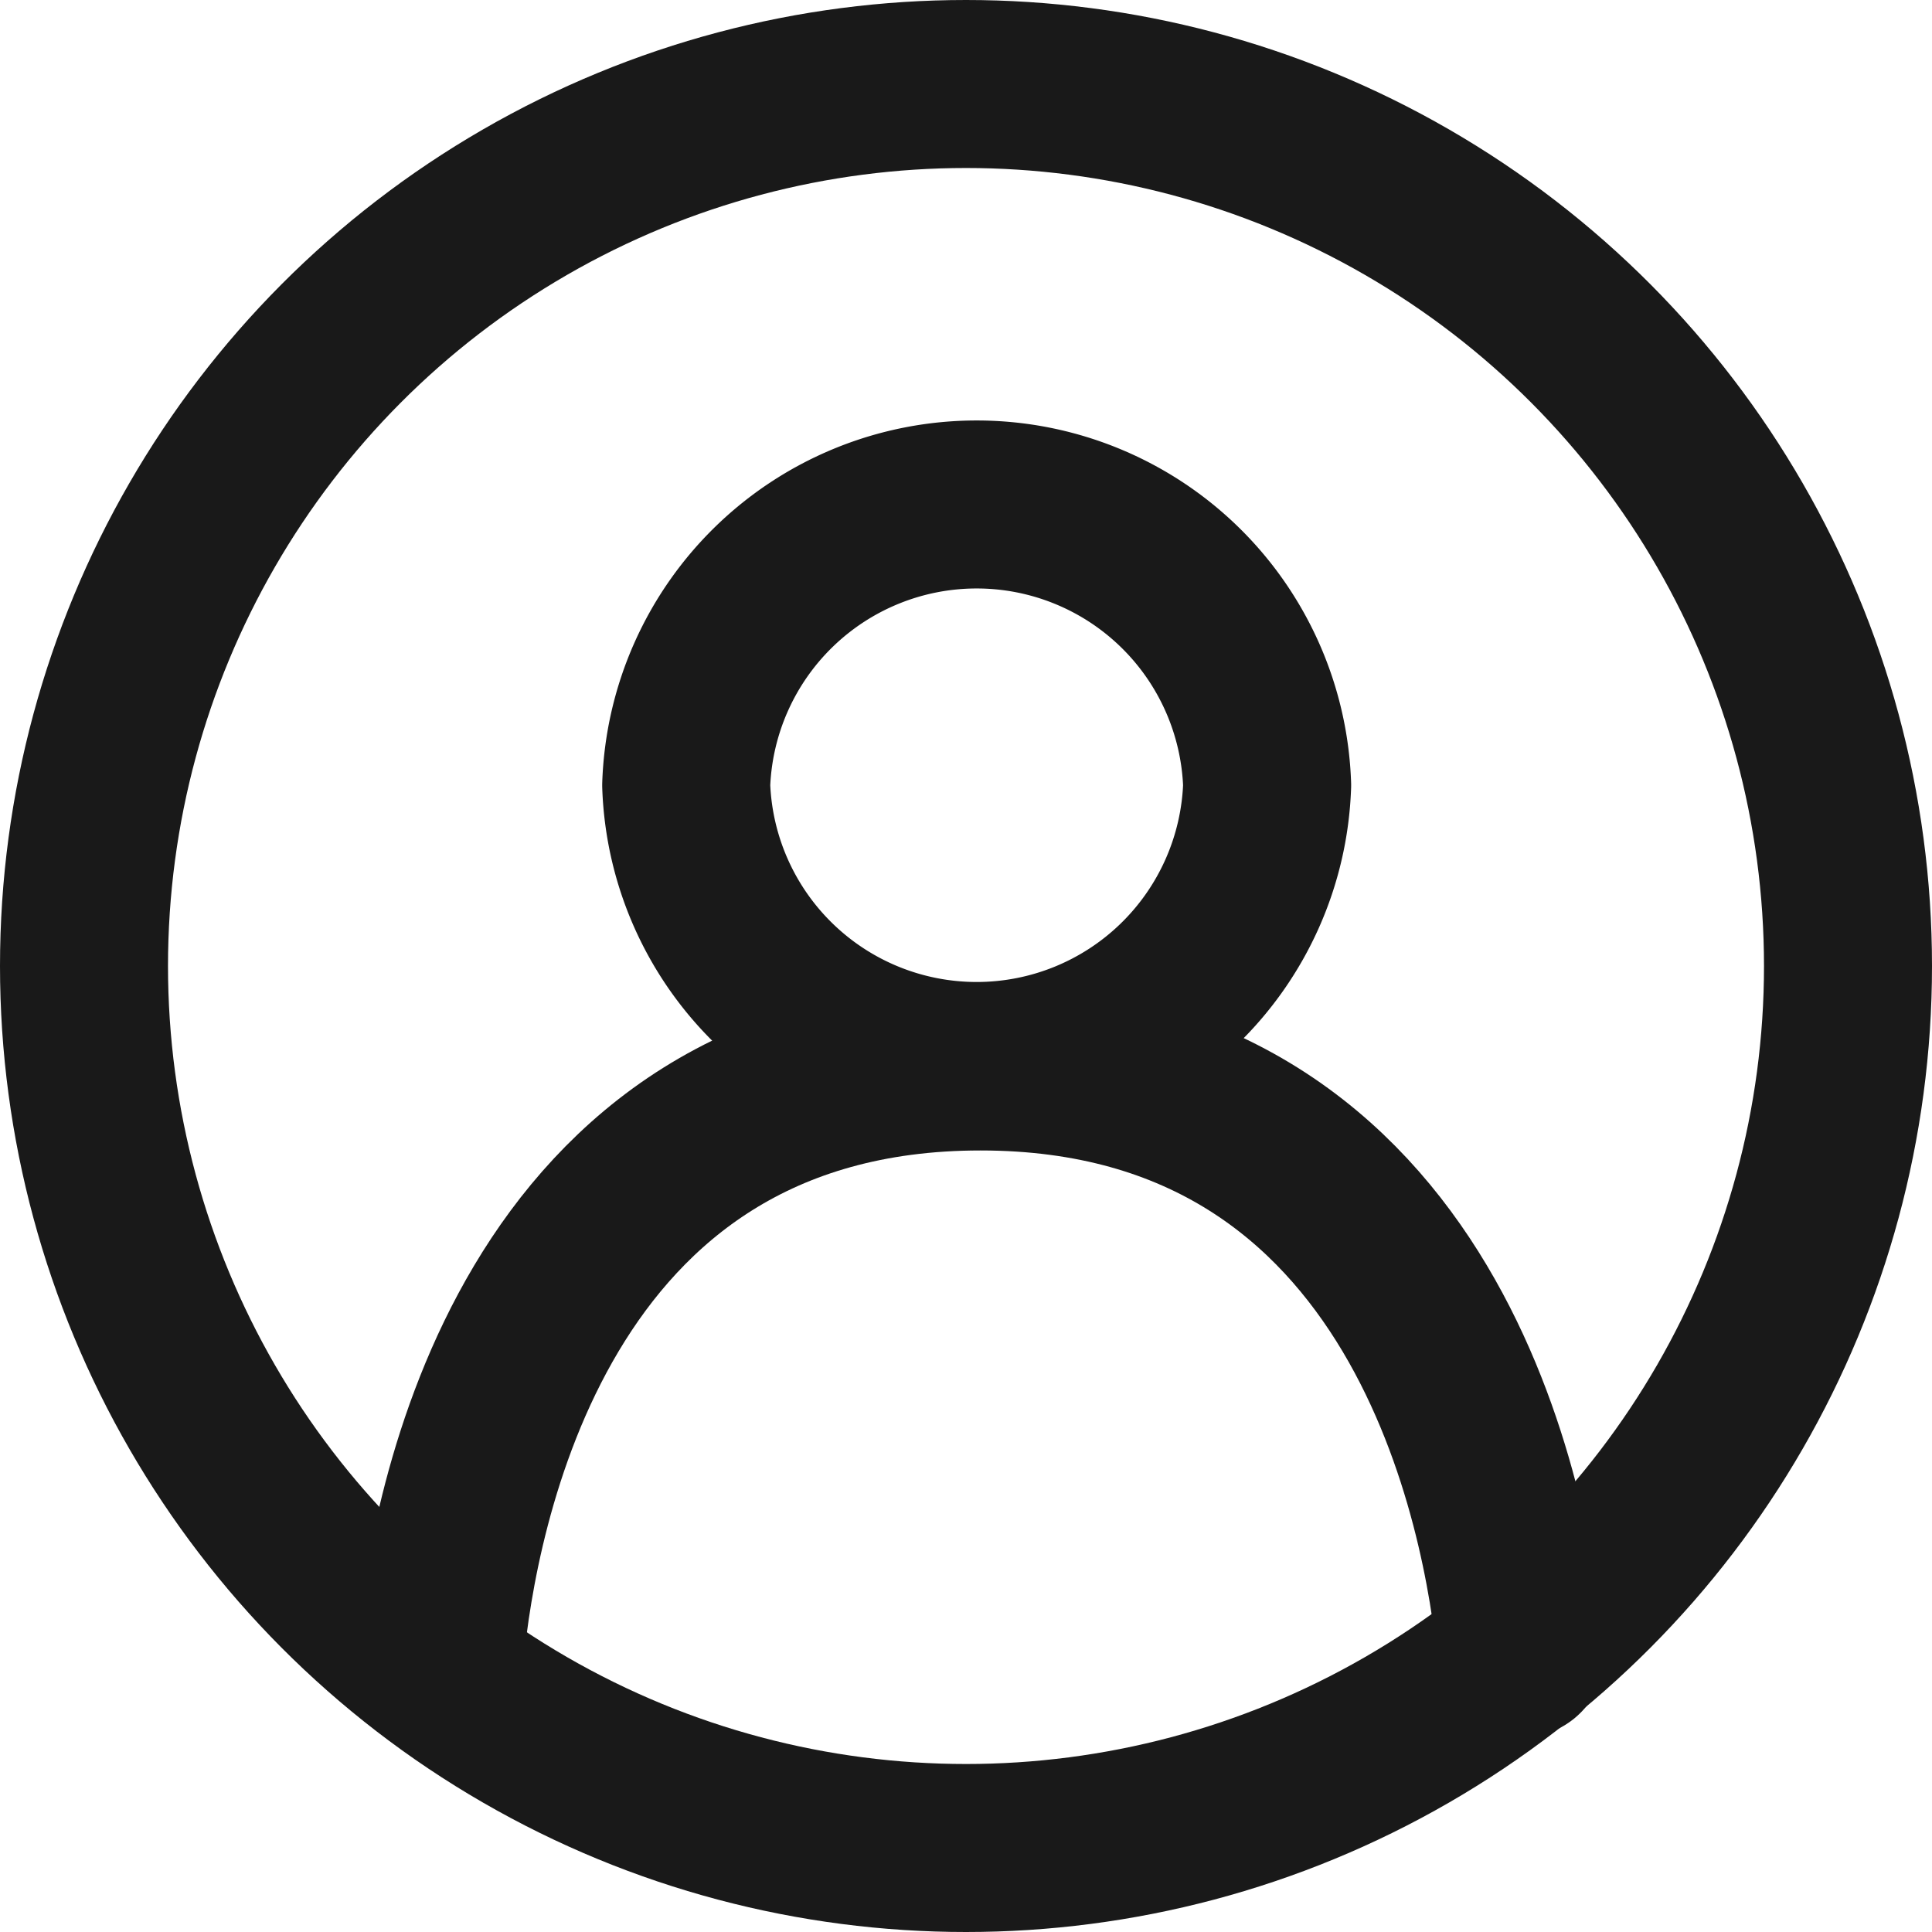
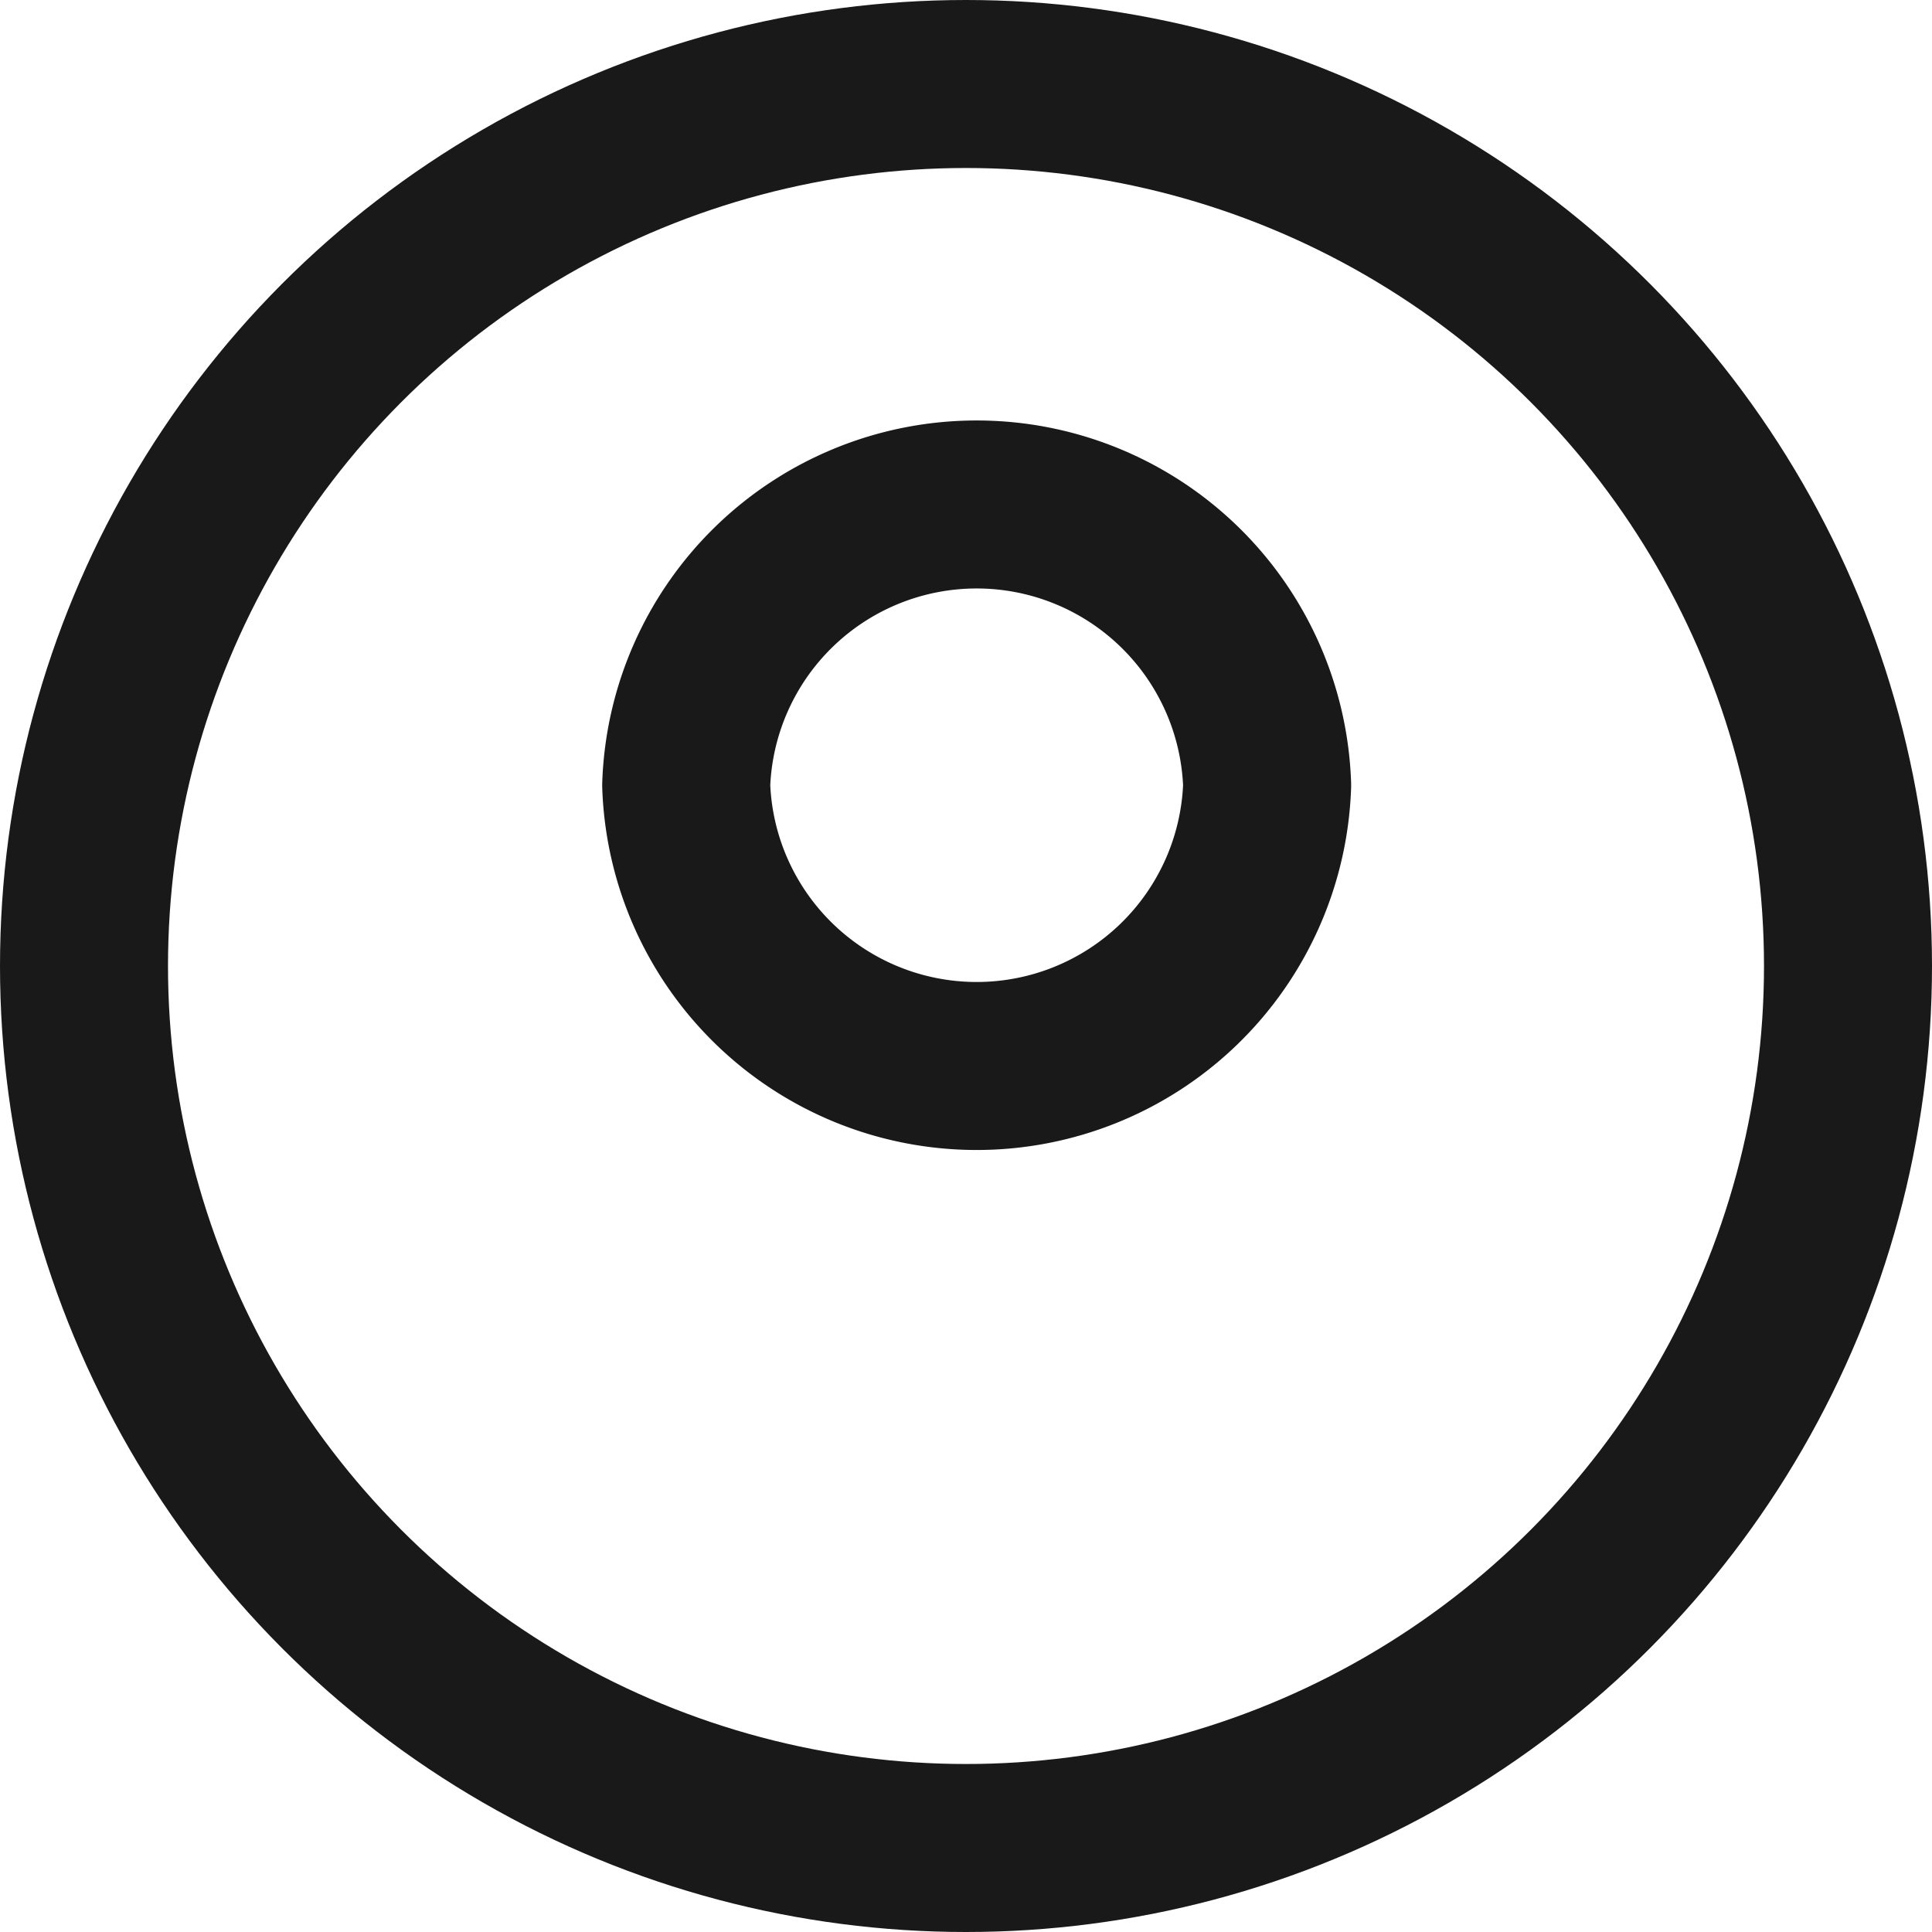
<svg xmlns="http://www.w3.org/2000/svg" width="23" height="23" viewBox="0 0 23 23">
  <g id="Gruppe_326" data-name="Gruppe 326" transform="translate(-296 -20)">
    <g id="Ellipse_18" data-name="Ellipse 18" transform="translate(296 20)" fill="none" stroke="#191919" stroke-width="2">
-       <circle cx="11.5" cy="11.5" r="11.5" stroke="none" />
      <circle cx="11.5" cy="11.5" r="10.5" fill="none" />
    </g>
    <g id="Gruppe_324" data-name="Gruppe 324" transform="translate(301.73 25.73)">
      <g id="Gruppe_325" data-name="Gruppe 325" transform="translate(0.27 0.27)">
        <path id="Pfad_553" data-name="Pfad 553" d="M15.112,4.348a3.46,3.46,0,0,1-6.916,0,3.46,3.46,0,0,1,6.916,0Z" transform="translate(-6.027 -1)" fill="none" stroke="#191919" stroke-linecap="round" stroke-linejoin="round" stroke-width="2" />
-         <path id="Pfad_554" data-name="Pfad 554" d="M13.871,30.208c-.156-1.636-1.078-6.987-6.436-6.987S1.156,28.572,1,30.208" transform="translate(-1.762 -16.525)" fill="none" stroke="#191919" stroke-linecap="round" stroke-linejoin="round" stroke-width="2" />
      </g>
    </g>
  </g>
</svg>